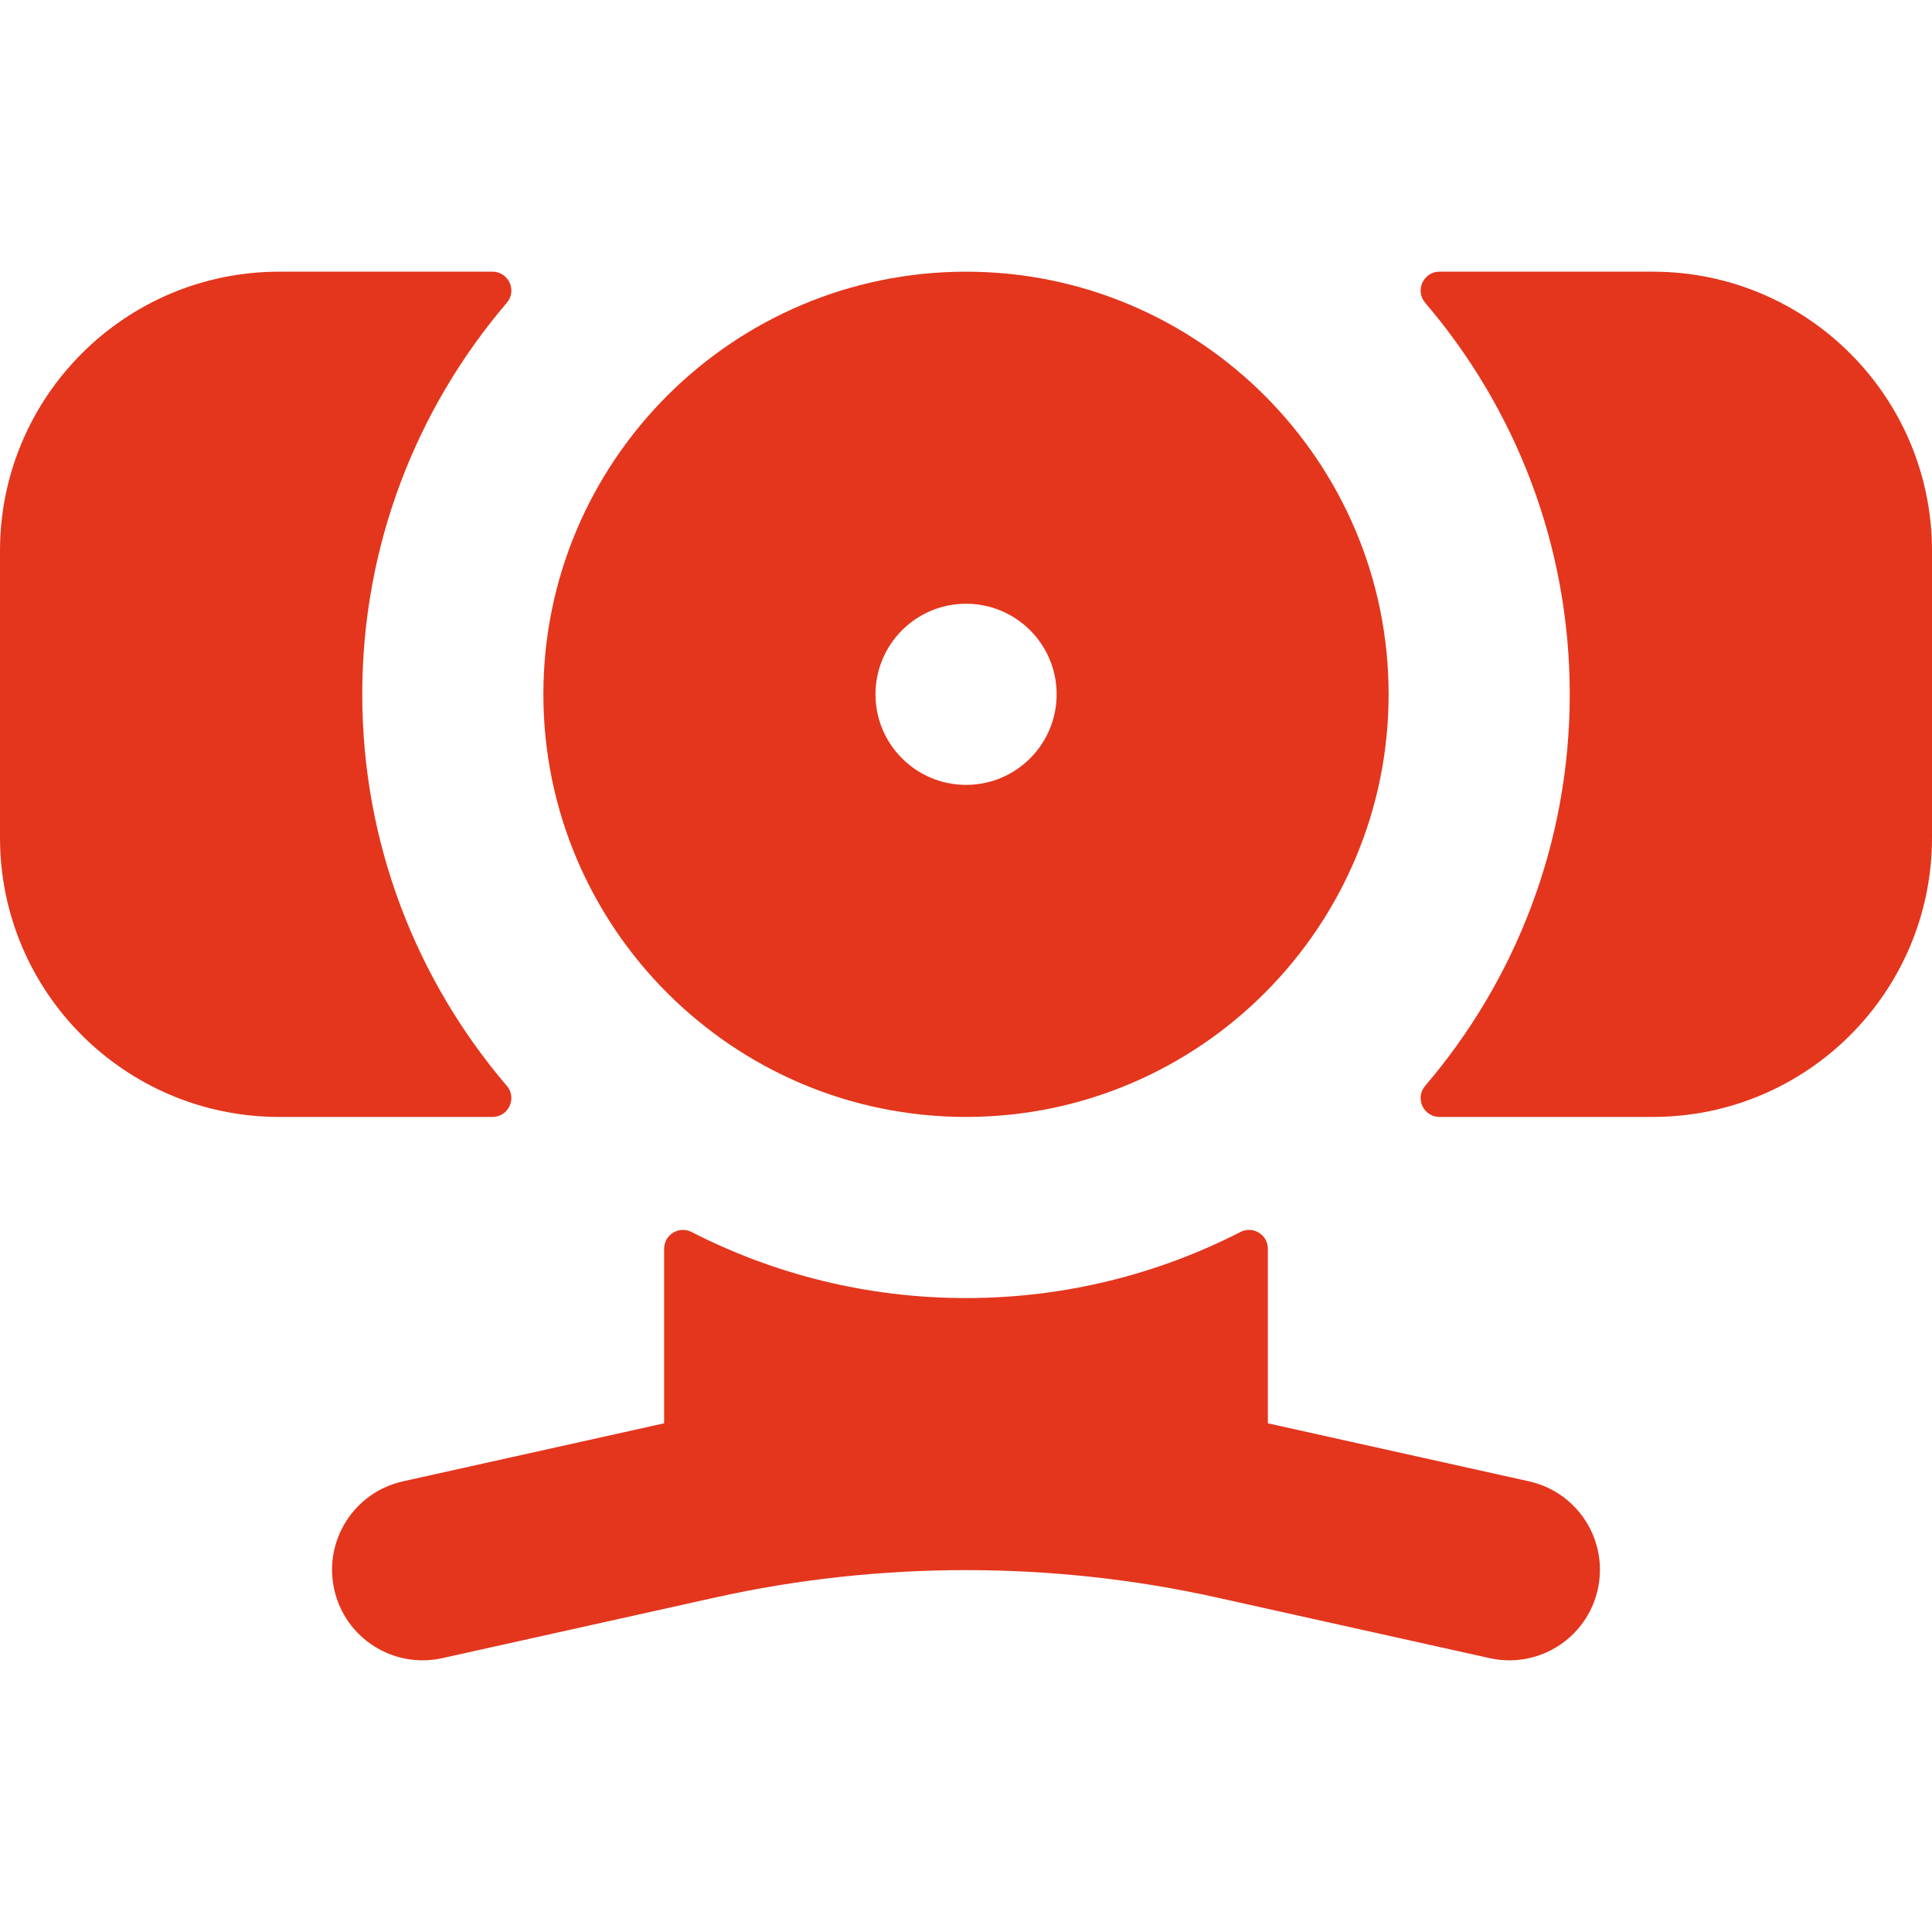
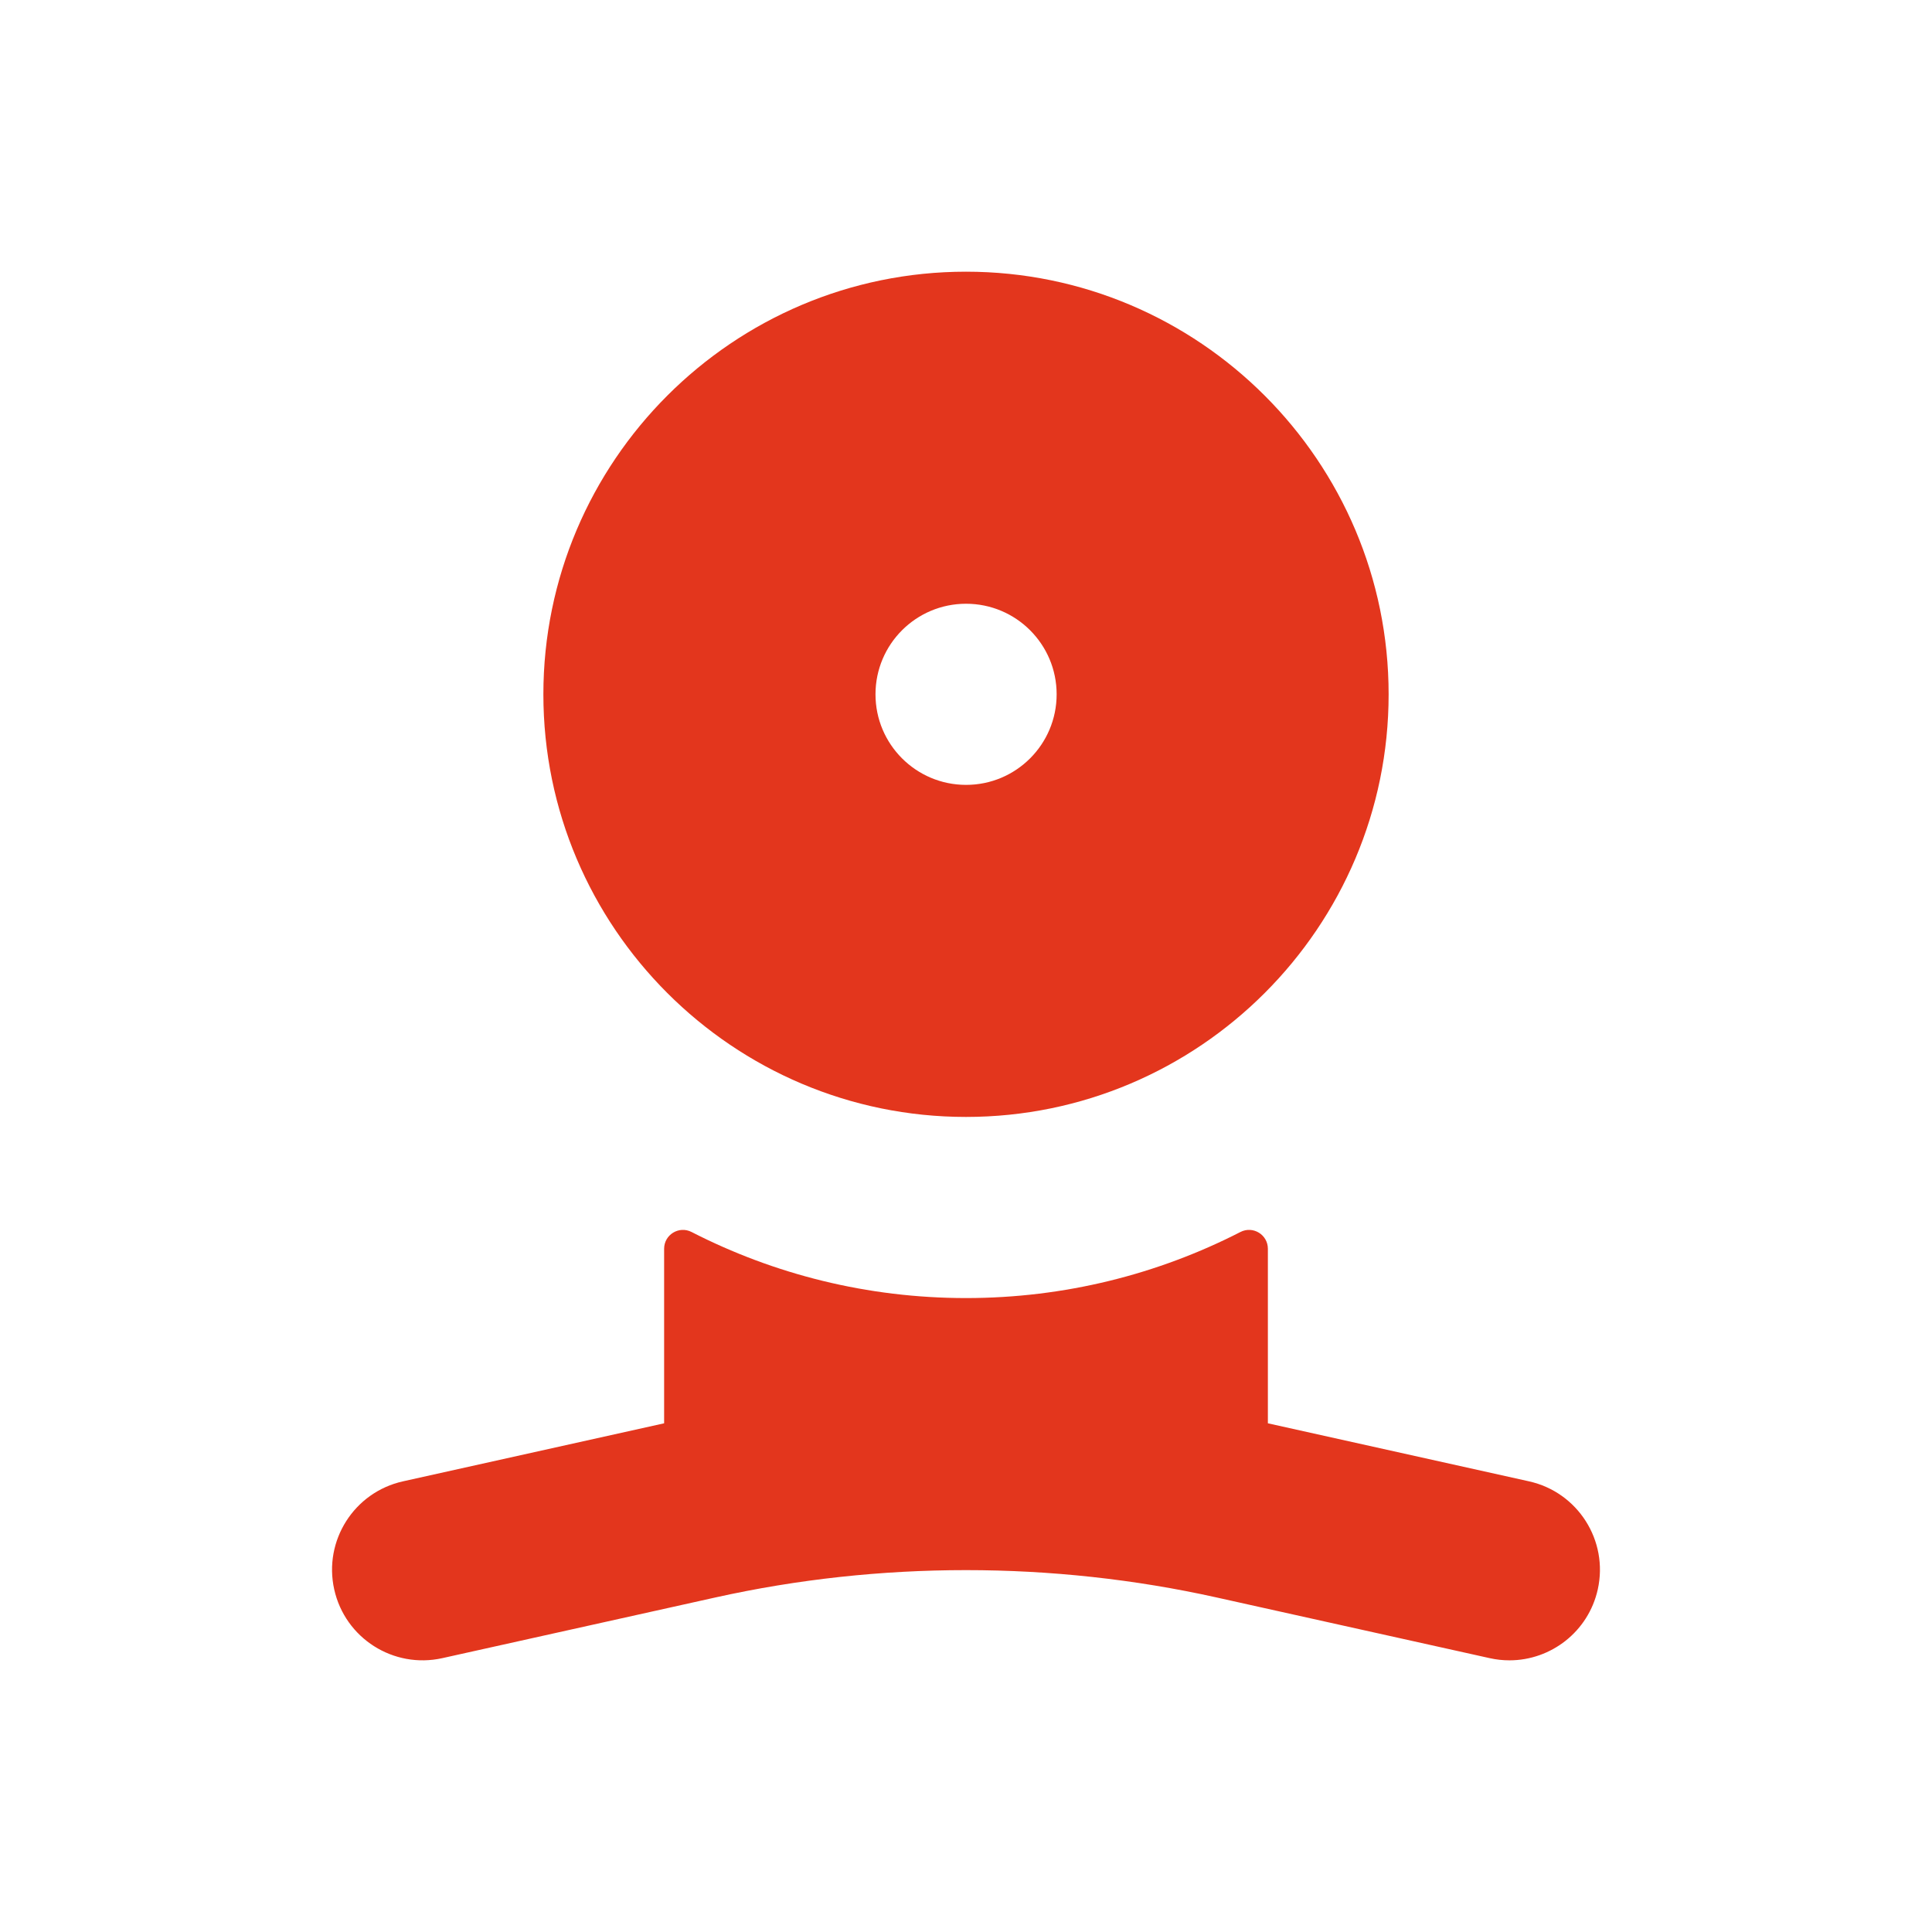
<svg xmlns="http://www.w3.org/2000/svg" id="Layer" enable-background="new 0 0 512 512" height="512px" viewBox="0 0 512 512" width="512px">
  <g>
-     <path d="m96 184c0-39.565 14.441-75.815 38.322-103.773 2.766-3.238.449-8.227-3.809-8.227h-56.513c-40.869 0-74 33.131-74 74v76c0 40.869 33.131 74 74 74h56.513c4.258 0 6.575-4.989 3.809-8.227-23.881-27.958-38.322-64.208-38.322-103.773z" data-original="#000000" class="active-path" data-old_color="#000000" fill="#E3361D" />
-     <path d="m438 72h-56.513c-4.258 0-6.575 4.989-3.809 8.227 23.881 27.958 38.322 64.208 38.322 103.773s-14.441 75.815-38.322 103.773c-2.766 3.238-.449 8.227 3.809 8.227h56.513c40.869 0 74-33.131 74-74v-76c0-40.869-33.131-74-74-74z" data-original="#000000" class="active-path" data-old_color="#000000" fill="#E3361D" />
    <path d="m405.206 392.571-69.206-15.379v-46.258c0-3.736-3.945-6.149-7.269-4.445-21.834 11.19-46.557 17.511-72.731 17.511s-50.897-6.321-72.731-17.511c-3.324-1.704-7.269.71-7.269 4.445v46.258l-69.206 15.379c-12.939 2.876-21.098 15.696-18.223 28.635 2.876 12.939 15.696 21.096 28.635 18.223l72.413-16.092c43.427-9.65 89.335-9.652 132.762 0l72.413 16.092c1.754.39 3.504.576 5.229.576 11.001 0 20.921-7.613 23.406-18.799 2.875-12.938-5.283-25.759-18.223-28.635z" data-original="#000000" class="active-path" data-old_color="#000000" fill="#E3361D" />
    <path d="m256 72c-61.757 0-112 50.243-112 112s50.243 112 112 112 112-50.243 112-112-50.243-112-112-112zm.02 136c-13.254 0-24.005-10.745-24.005-24s10.74-24 23.995-24h.01c13.255 0 24 10.745 24 24s-10.746 24-24 24z" data-original="#000000" class="active-path" data-old_color="#000000" fill="#E3361D" />
  </g>
</svg>